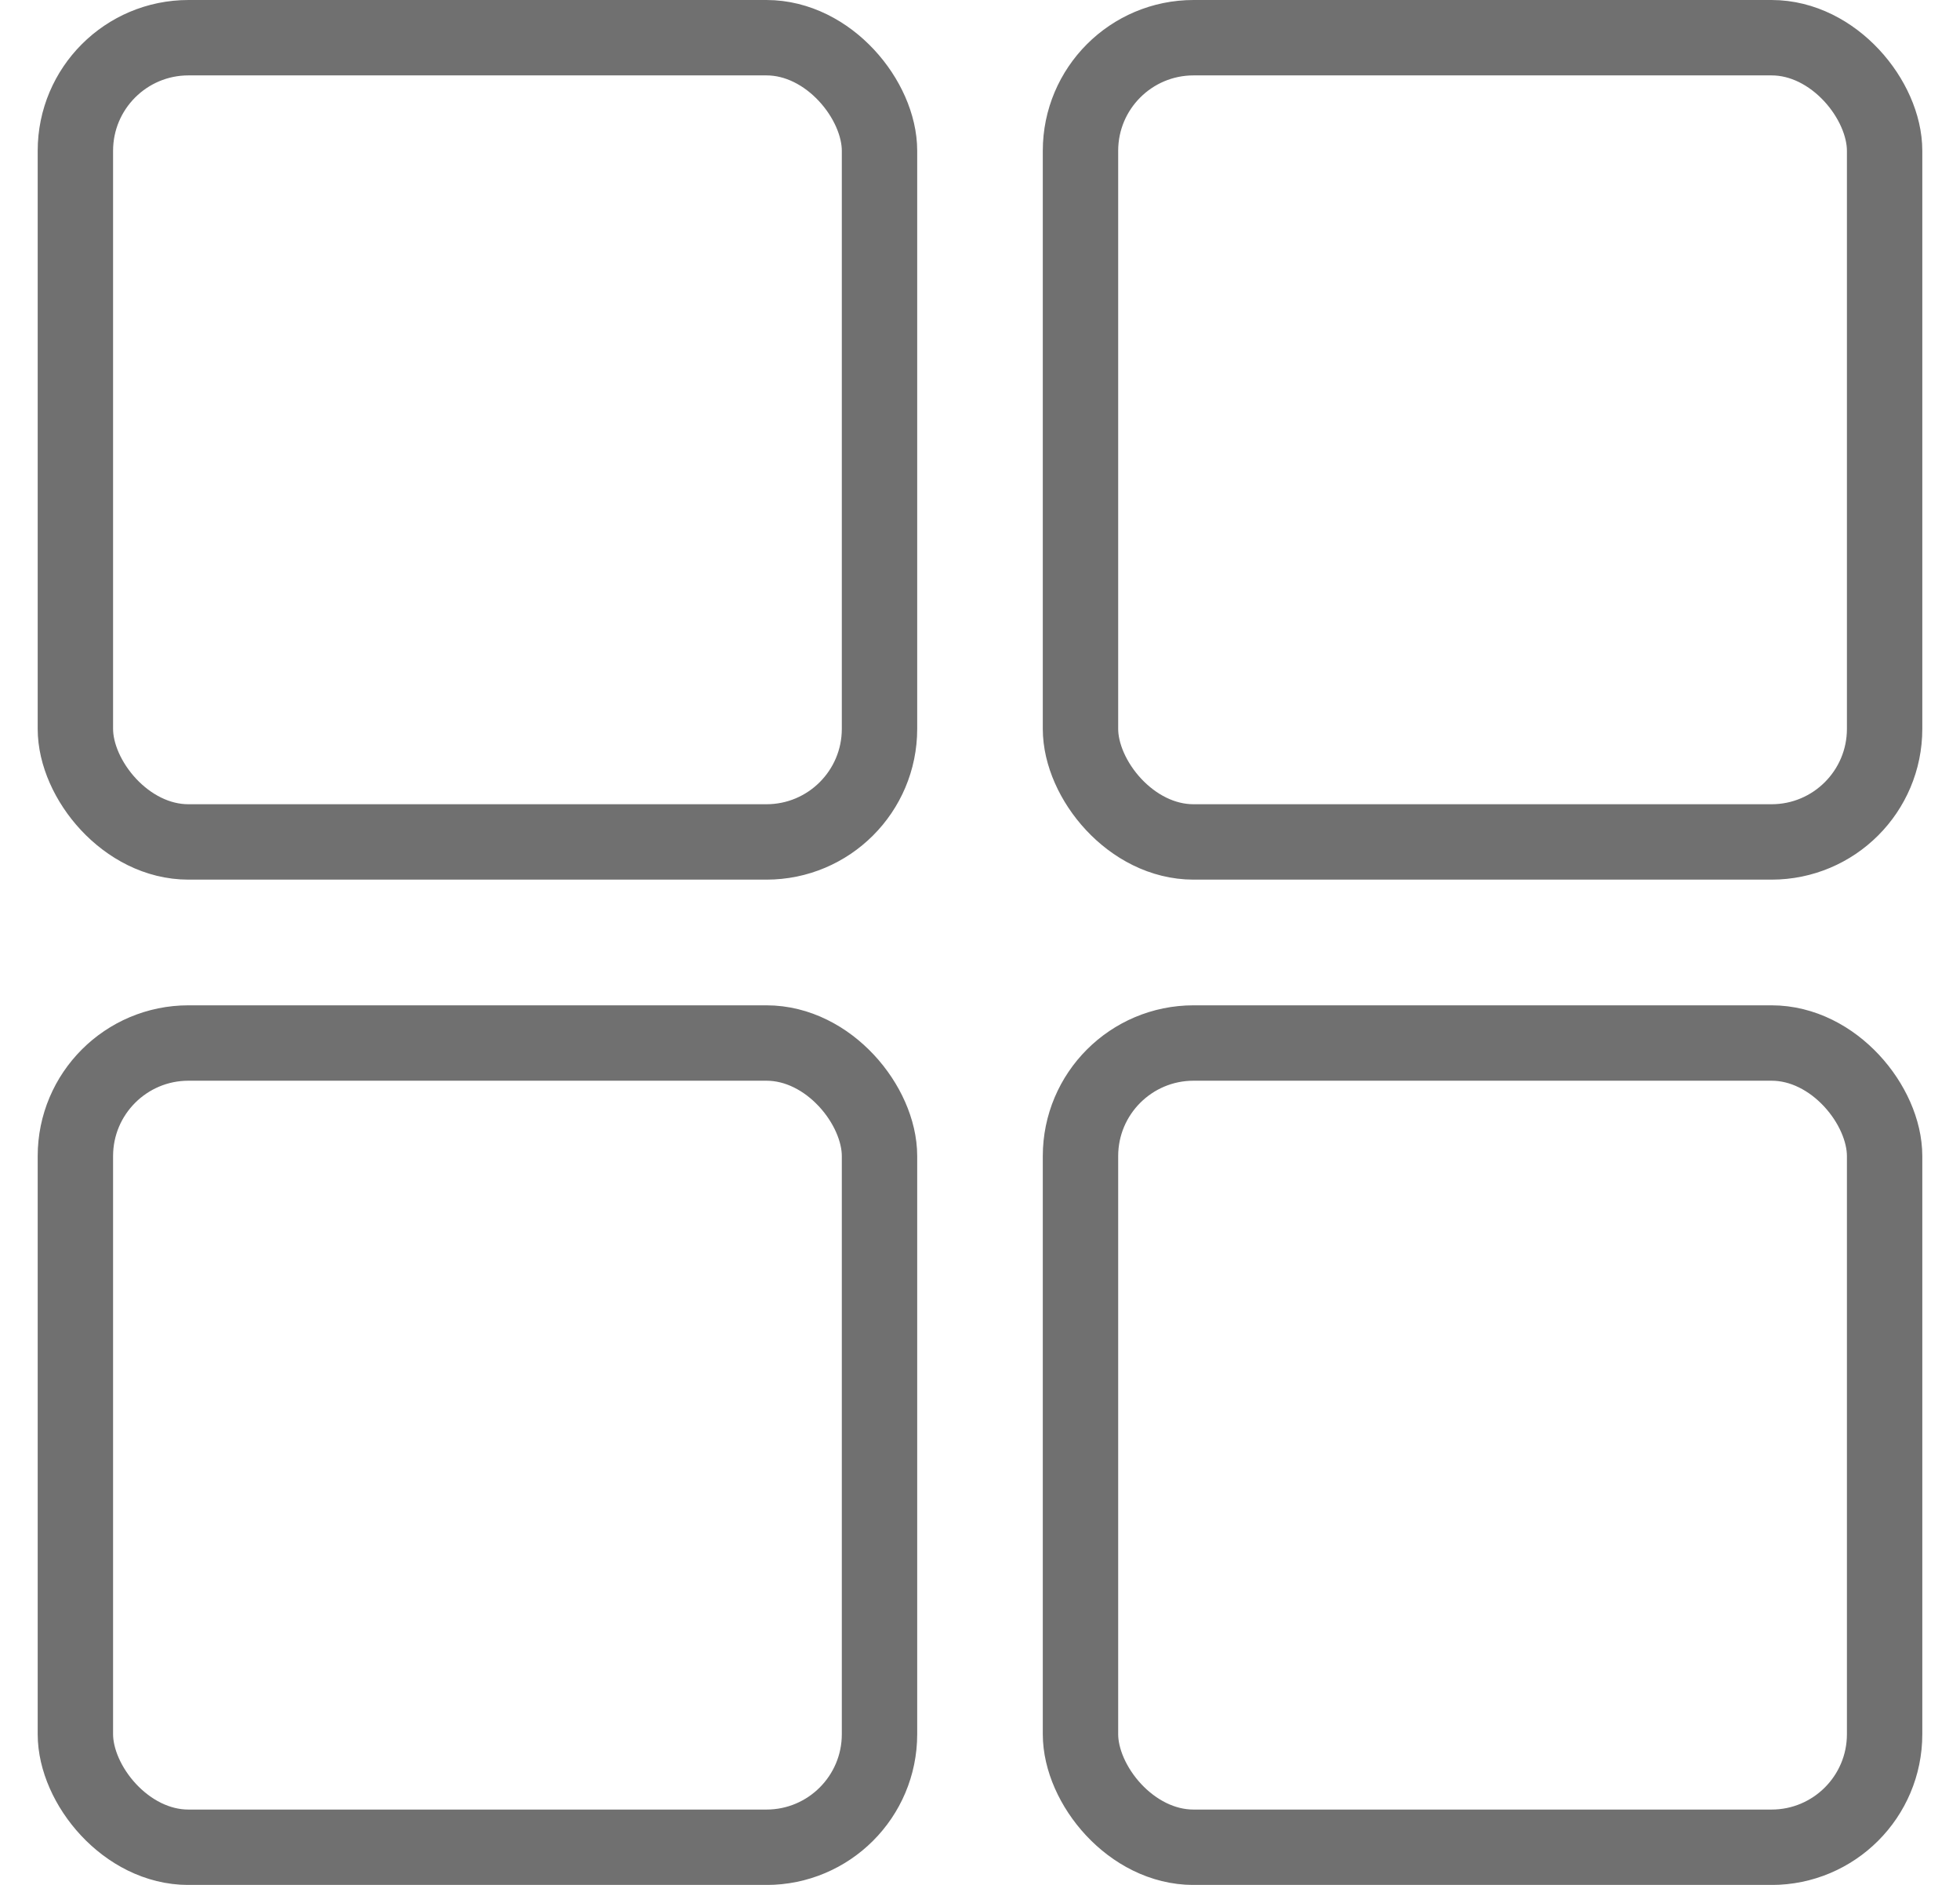
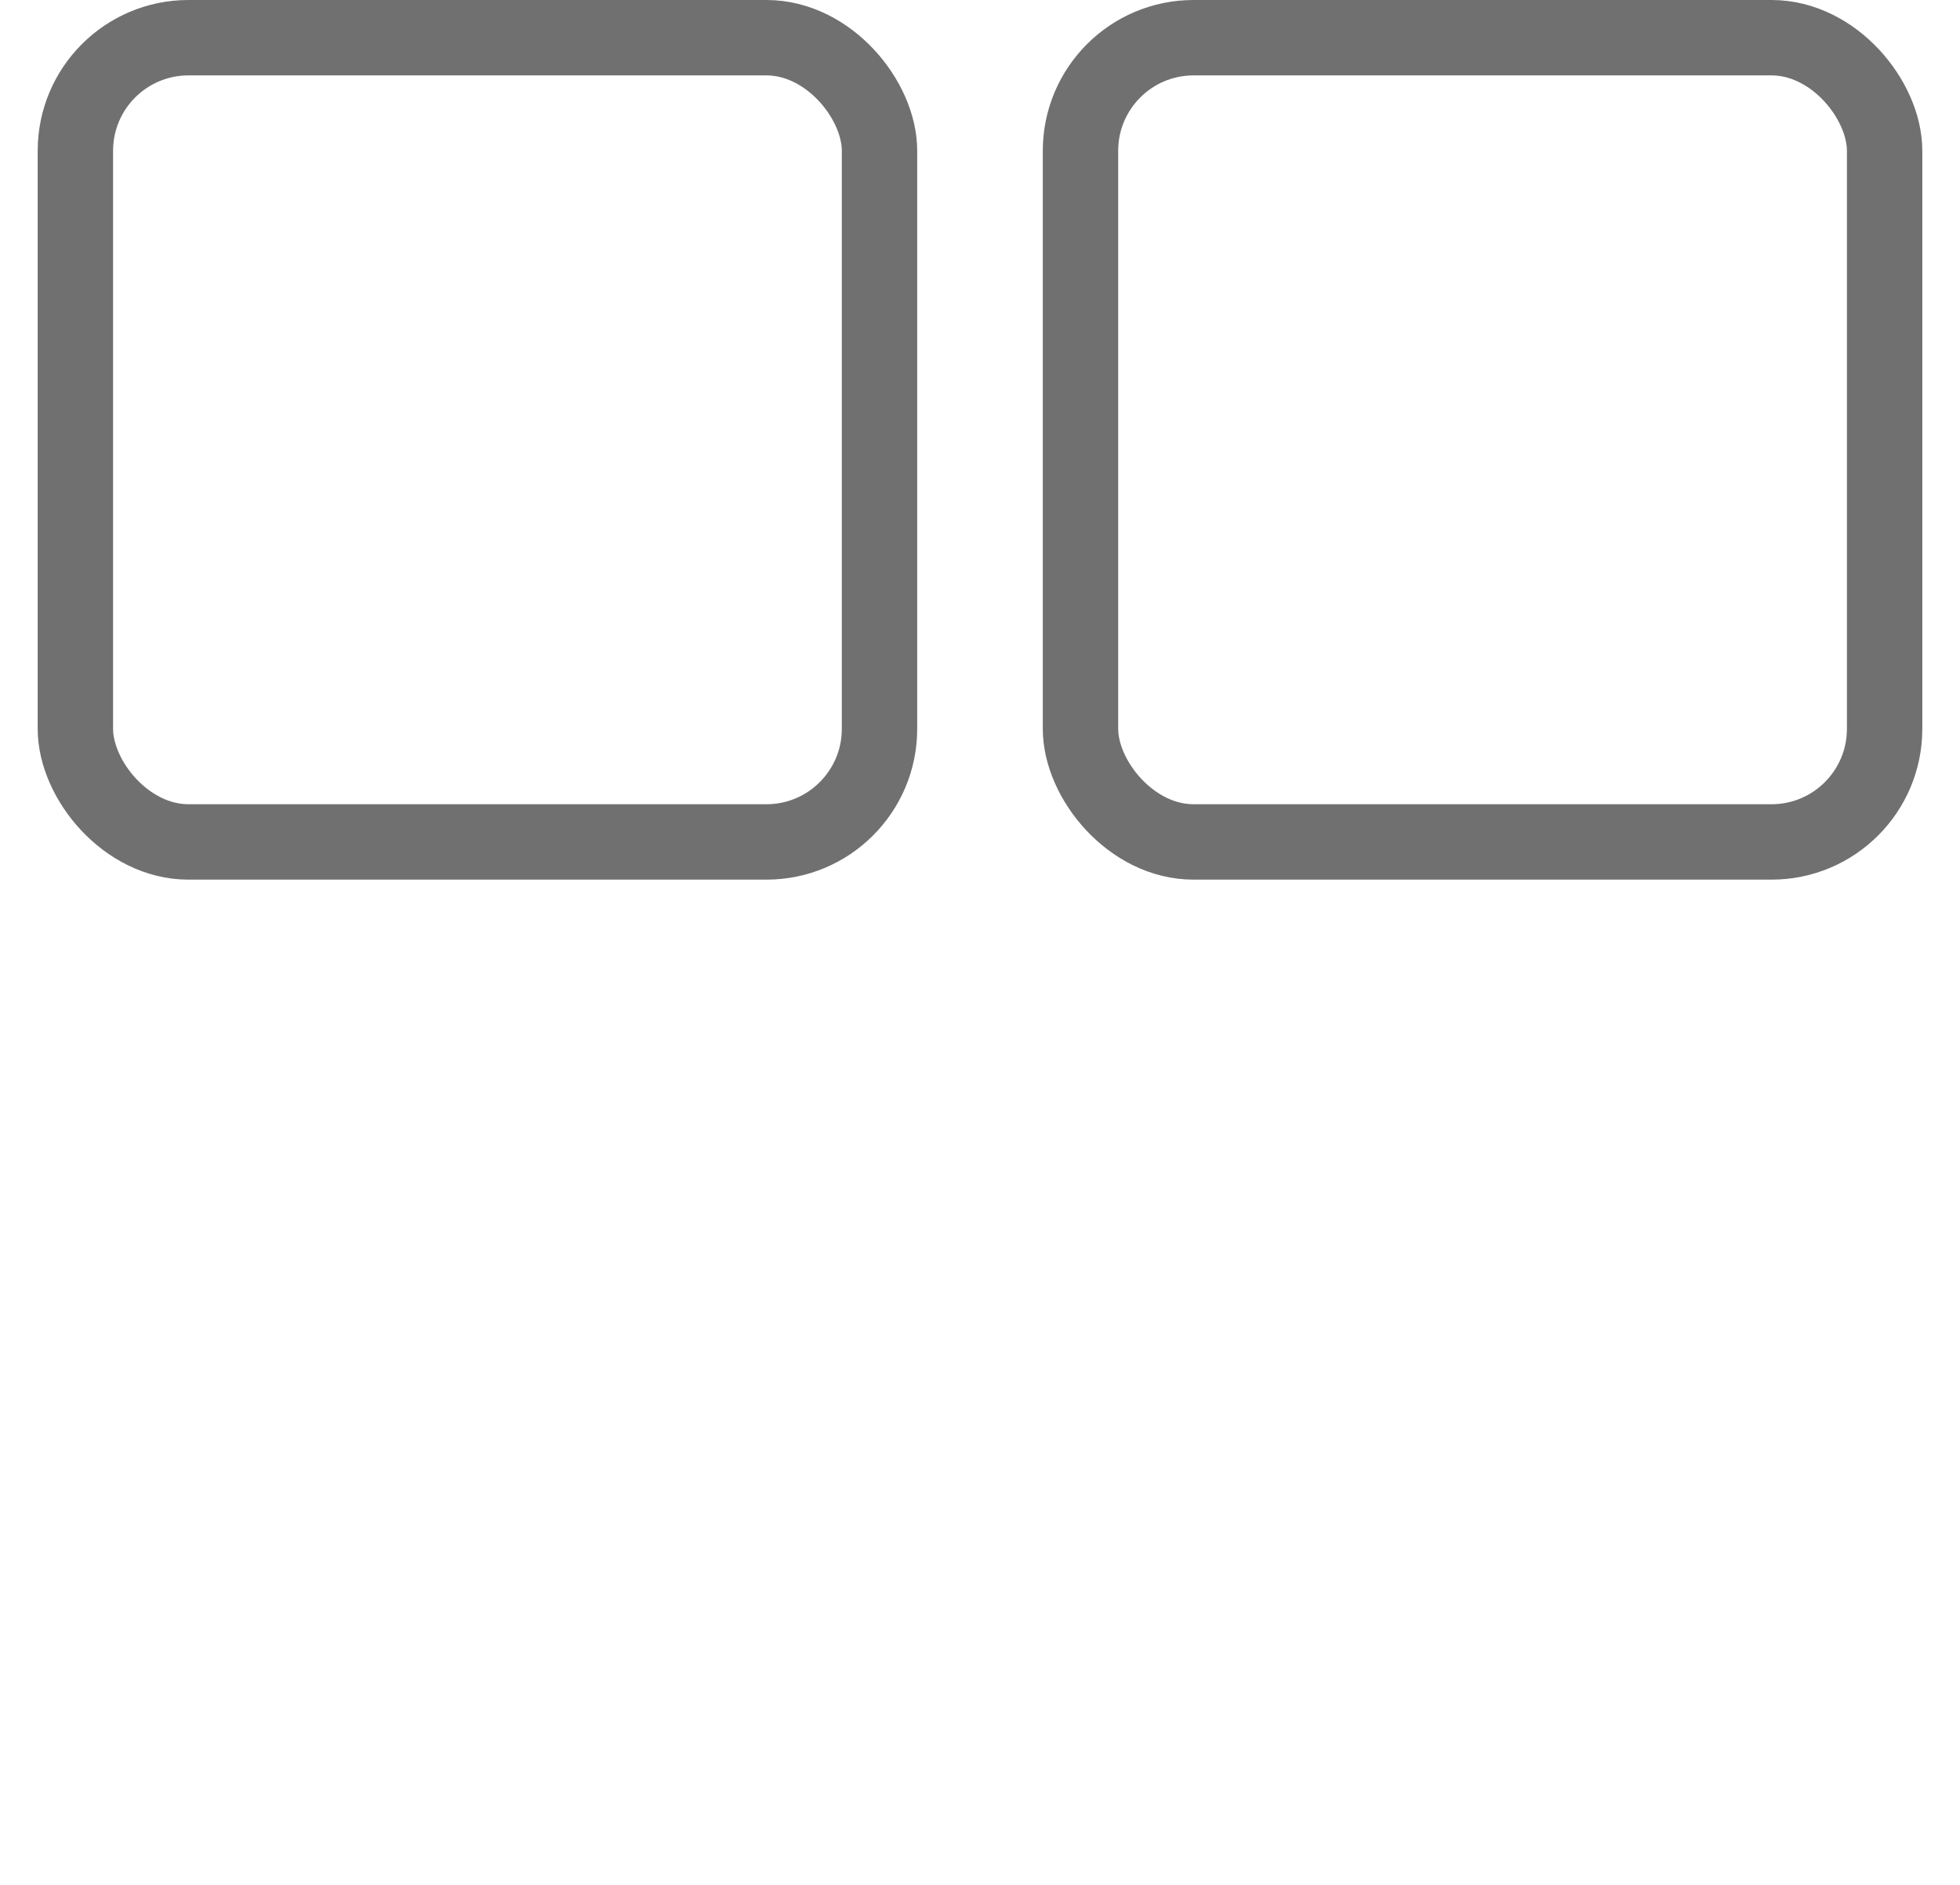
<svg xmlns="http://www.w3.org/2000/svg" width="26" height="25" viewBox="0 0 26 25" fill="none">
  <rect x="1" y="0.5" width="10.667" height="10.667" rx="1.5" stroke="#707070" />
  <rect x="14.333" y="0.5" width="10.667" height="10.667" rx="1.5" stroke="#707070" />
-   <rect x="1" y="13.834" width="10.667" height="10.667" rx="1.5" stroke="#707070" />
-   <rect x="14.333" y="13.834" width="10.667" height="10.667" rx="1.5" stroke="#707070" />
</svg>